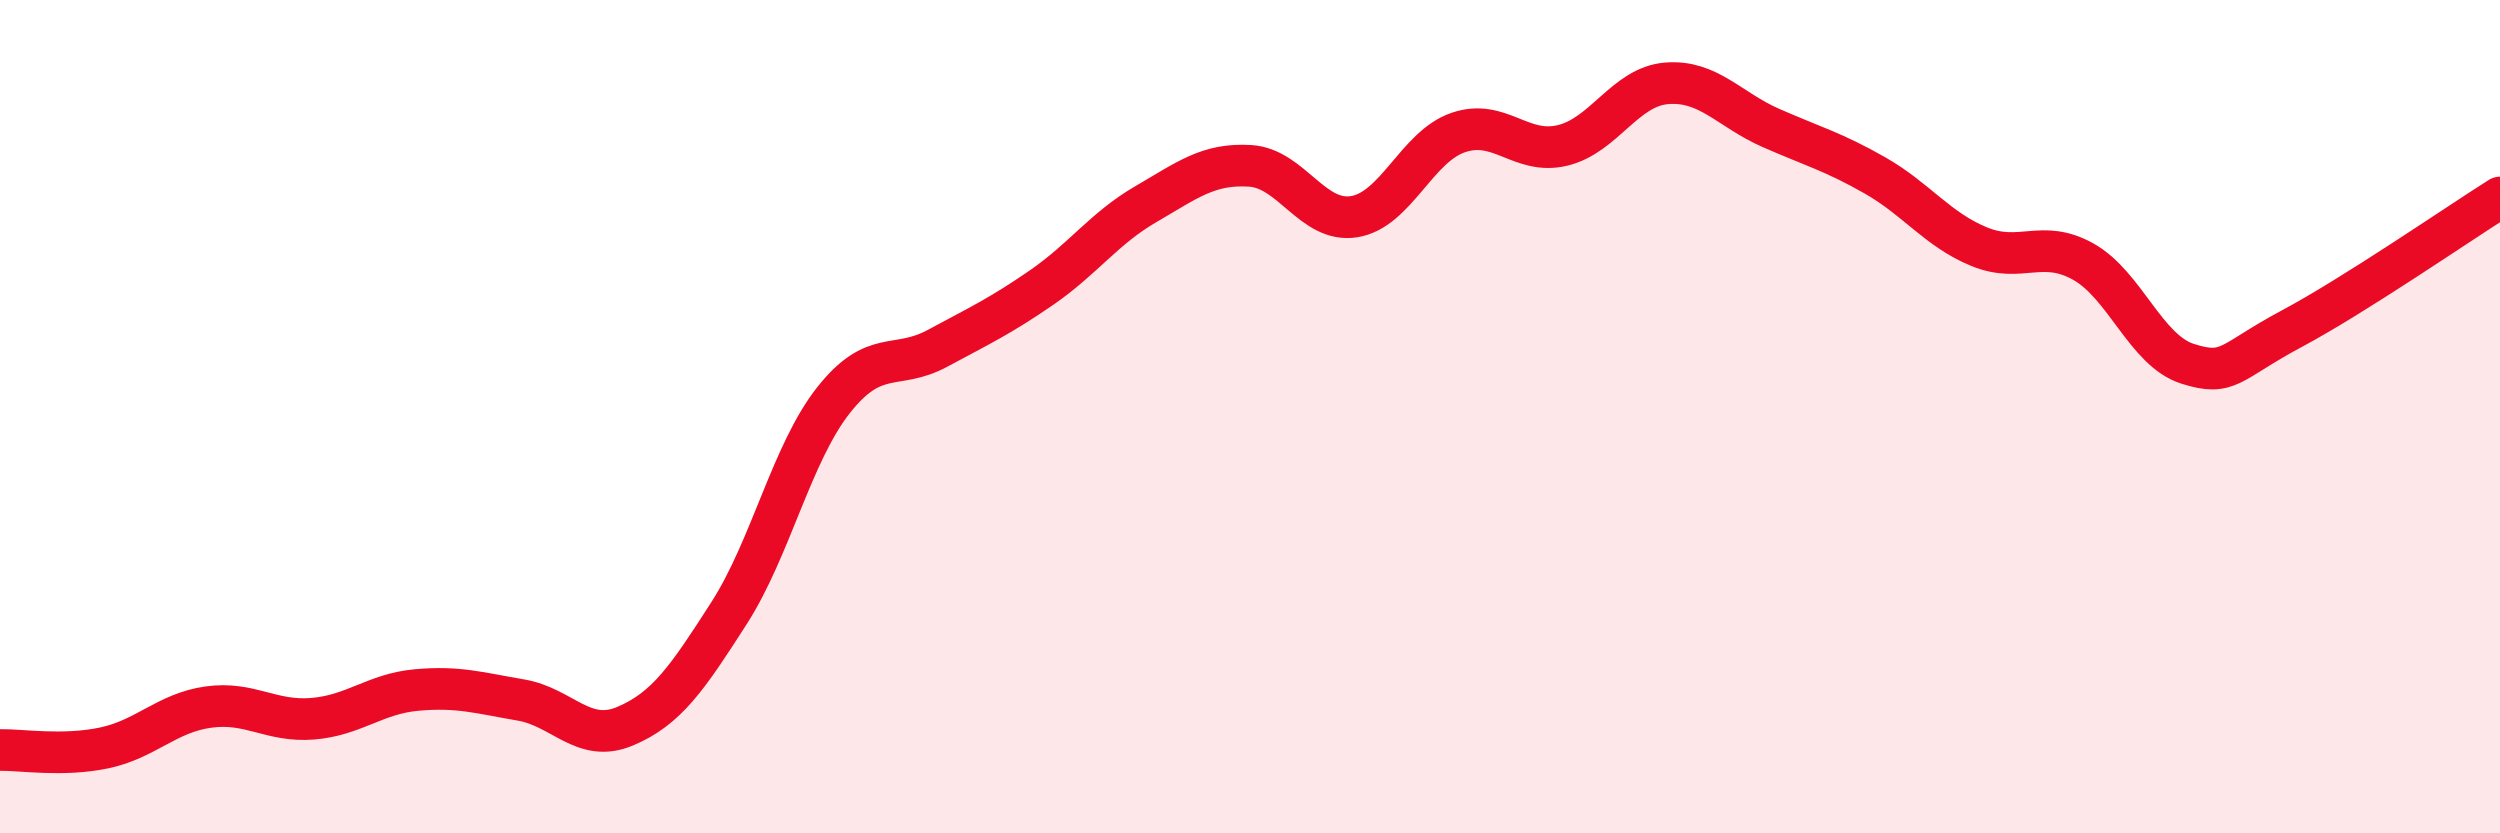
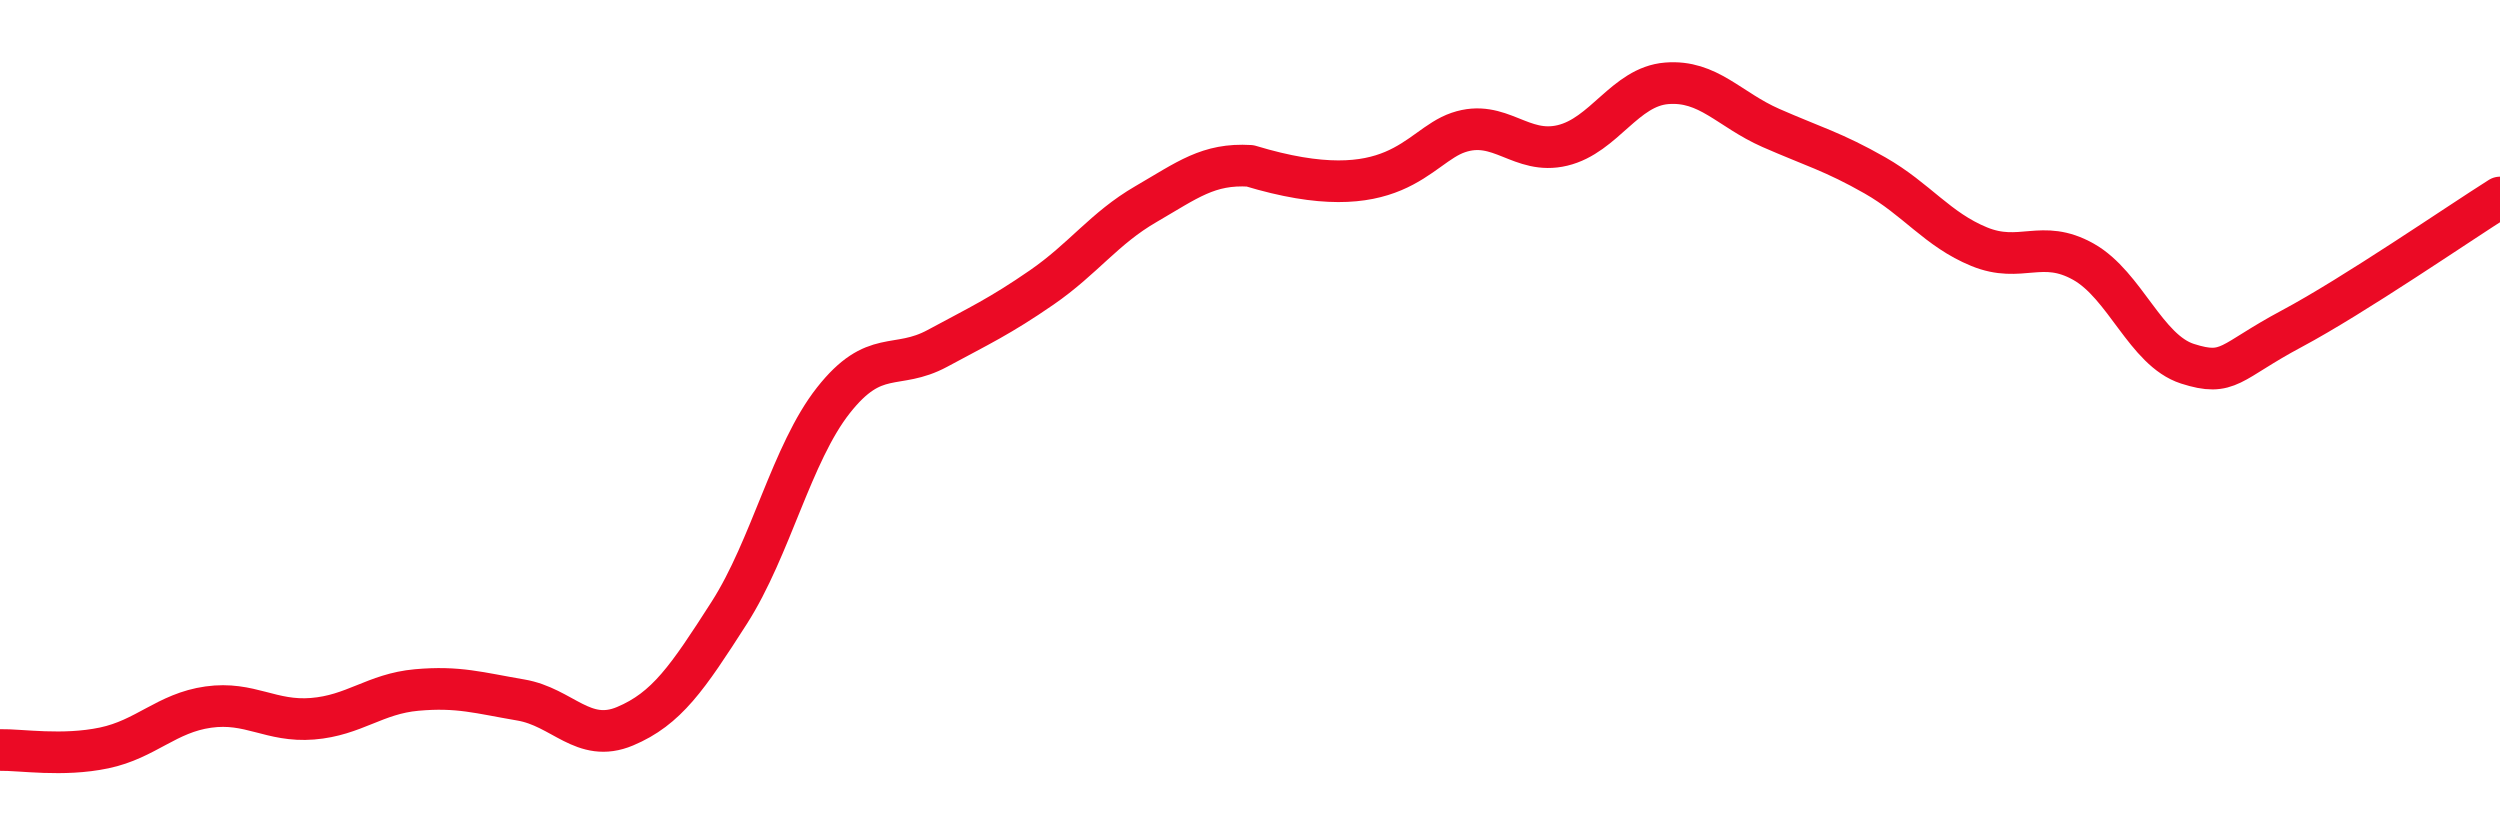
<svg xmlns="http://www.w3.org/2000/svg" width="60" height="20" viewBox="0 0 60 20">
-   <path d="M 0,18 C 0.5,17.99 1.5,18.16 2.5,17.95 C 3.5,17.74 4,17.11 5,16.97 C 6,16.83 6.5,17.33 7.5,17.25 C 8.5,17.17 9,16.65 10,16.56 C 11,16.47 11.5,16.63 12.5,16.8 C 13.5,16.97 14,17.85 15,17.43 C 16,17.01 16.5,16.27 17.5,14.71 C 18.5,13.15 19,10.88 20,9.61 C 21,8.34 21.5,8.9 22.5,8.36 C 23.5,7.82 24,7.59 25,6.9 C 26,6.21 26.5,5.48 27.5,4.9 C 28.5,4.32 29,3.92 30,3.98 C 31,4.04 31.5,5.36 32.5,5.2 C 33.5,5.04 34,3.52 35,3.18 C 36,2.84 36.5,3.73 37.5,3.49 C 38.5,3.25 39,2.08 40,2 C 41,1.92 41.5,2.63 42.5,3.07 C 43.5,3.51 44,3.64 45,4.21 C 46,4.78 46.5,5.51 47.5,5.92 C 48.5,6.33 49,5.72 50,6.28 C 51,6.84 51.5,8.41 52.5,8.73 C 53.5,9.05 53.5,8.69 55,7.89 C 56.5,7.09 59,5.37 60,4.74L60 20L0 20Z" fill="#EB0A25" opacity="0.1" stroke-linecap="round" stroke-linejoin="round" />
-   <path d="M 0,18 C 0.5,17.99 1.5,18.16 2.5,17.95 C 3.5,17.74 4,17.11 5,16.97 C 6,16.83 6.5,17.33 7.5,17.25 C 8.5,17.17 9,16.65 10,16.56 C 11,16.47 11.5,16.63 12.5,16.8 C 13.5,16.97 14,17.85 15,17.43 C 16,17.01 16.5,16.27 17.5,14.71 C 18.5,13.15 19,10.88 20,9.61 C 21,8.34 21.5,8.9 22.5,8.36 C 23.5,7.82 24,7.59 25,6.9 C 26,6.21 26.5,5.48 27.5,4.9 C 28.5,4.32 29,3.92 30,3.98 C 31,4.04 31.5,5.36 32.5,5.2 C 33.5,5.04 34,3.52 35,3.18 C 36,2.84 36.5,3.73 37.5,3.49 C 38.5,3.25 39,2.08 40,2 C 41,1.92 41.5,2.63 42.5,3.07 C 43.5,3.51 44,3.64 45,4.21 C 46,4.78 46.5,5.51 47.5,5.92 C 48.5,6.33 49,5.72 50,6.28 C 51,6.84 51.5,8.41 52.5,8.73 C 53.5,9.05 53.5,8.69 55,7.89 C 56.5,7.09 59,5.37 60,4.74" stroke="#EB0A25" stroke-width="1" fill="none" stroke-linecap="round" stroke-linejoin="round" />
+   <path d="M 0,18 C 0.5,17.99 1.5,18.16 2.5,17.95 C 3.5,17.74 4,17.11 5,16.97 C 6,16.83 6.5,17.33 7.5,17.25 C 8.5,17.17 9,16.65 10,16.56 C 11,16.47 11.5,16.63 12.5,16.8 C 13.5,16.97 14,17.85 15,17.43 C 16,17.01 16.5,16.27 17.5,14.71 C 18.5,13.15 19,10.88 20,9.61 C 21,8.34 21.5,8.9 22.5,8.36 C 23.5,7.82 24,7.59 25,6.9 C 26,6.21 26.5,5.48 27.5,4.9 C 28.5,4.32 29,3.92 30,3.98 C 33.5,5.04 34,3.52 35,3.18 C 36,2.84 36.5,3.73 37.5,3.49 C 38.5,3.25 39,2.08 40,2 C 41,1.92 41.5,2.63 42.5,3.07 C 43.5,3.51 44,3.64 45,4.21 C 46,4.78 46.5,5.51 47.5,5.92 C 48.5,6.33 49,5.72 50,6.28 C 51,6.84 51.5,8.41 52.5,8.73 C 53.5,9.05 53.5,8.69 55,7.89 C 56.5,7.09 59,5.37 60,4.74" stroke="#EB0A25" stroke-width="1" fill="none" stroke-linecap="round" stroke-linejoin="round" />
</svg>